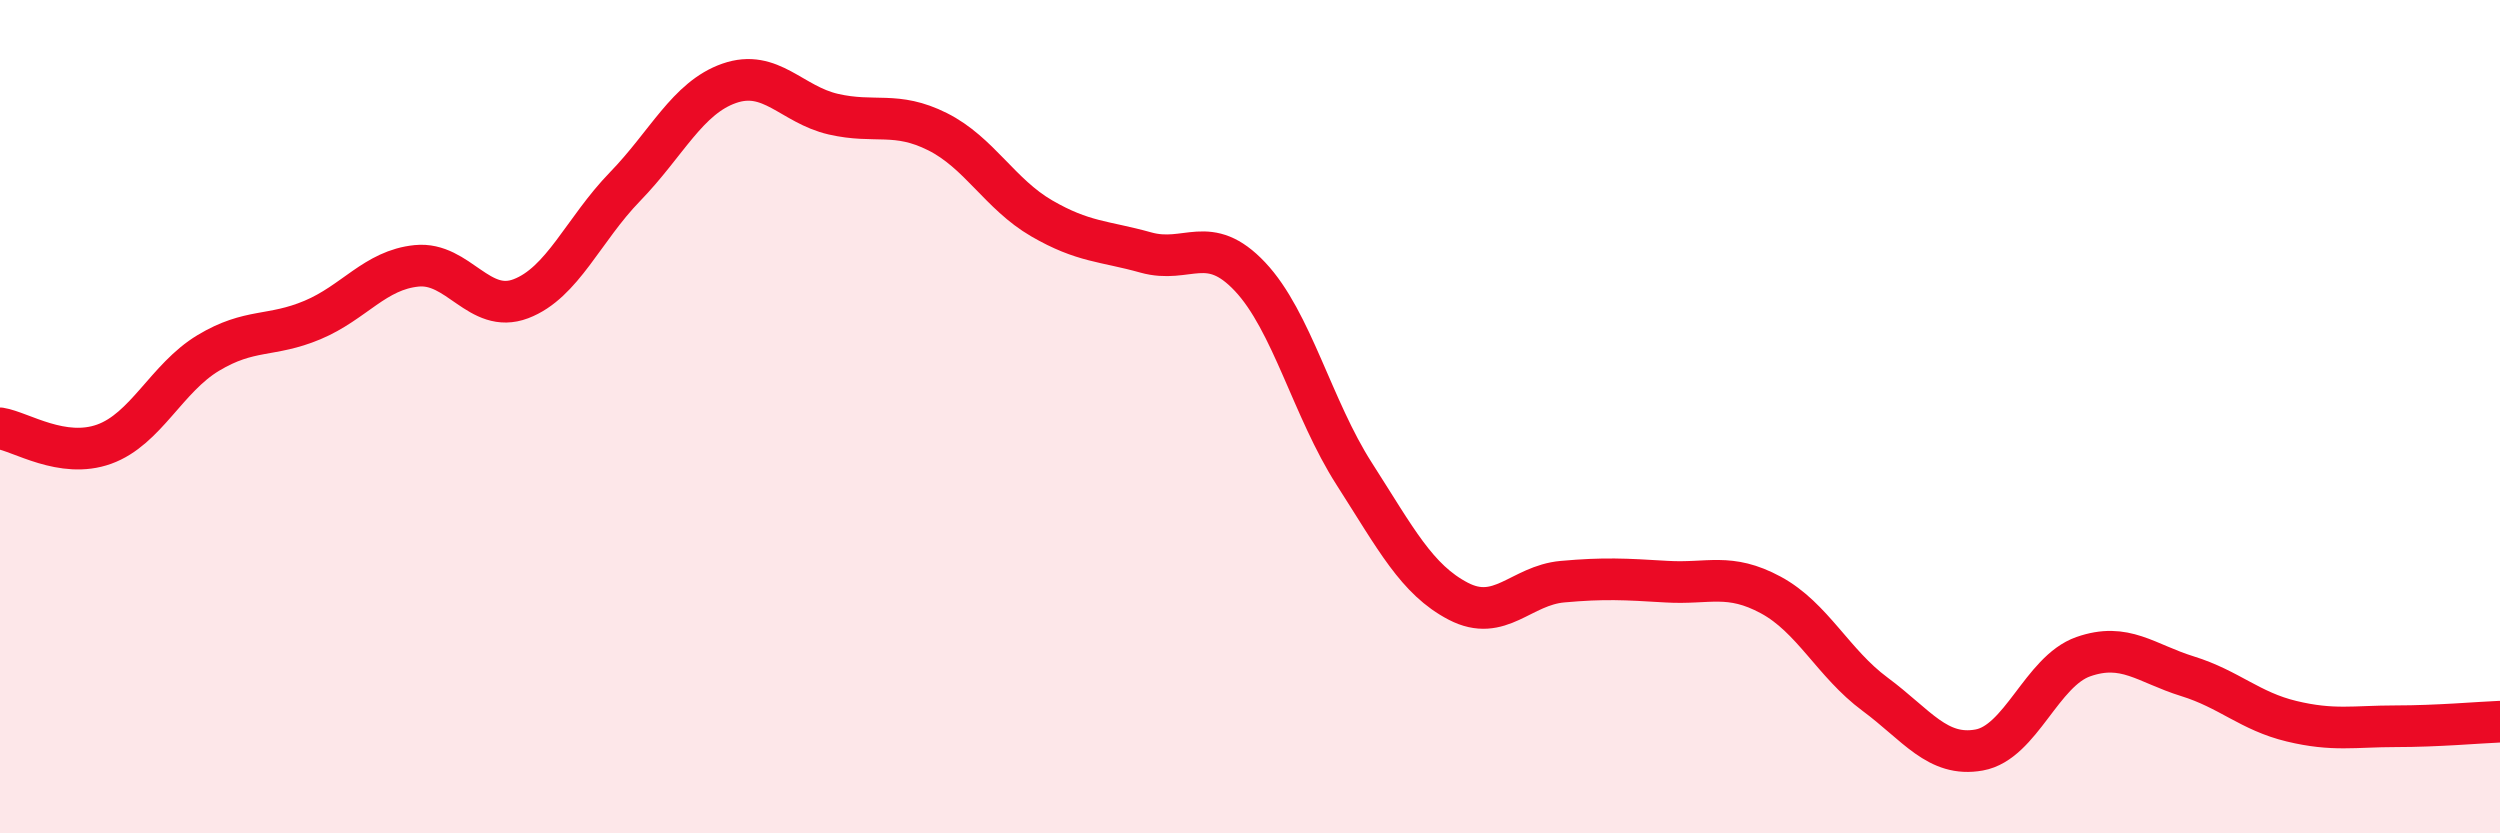
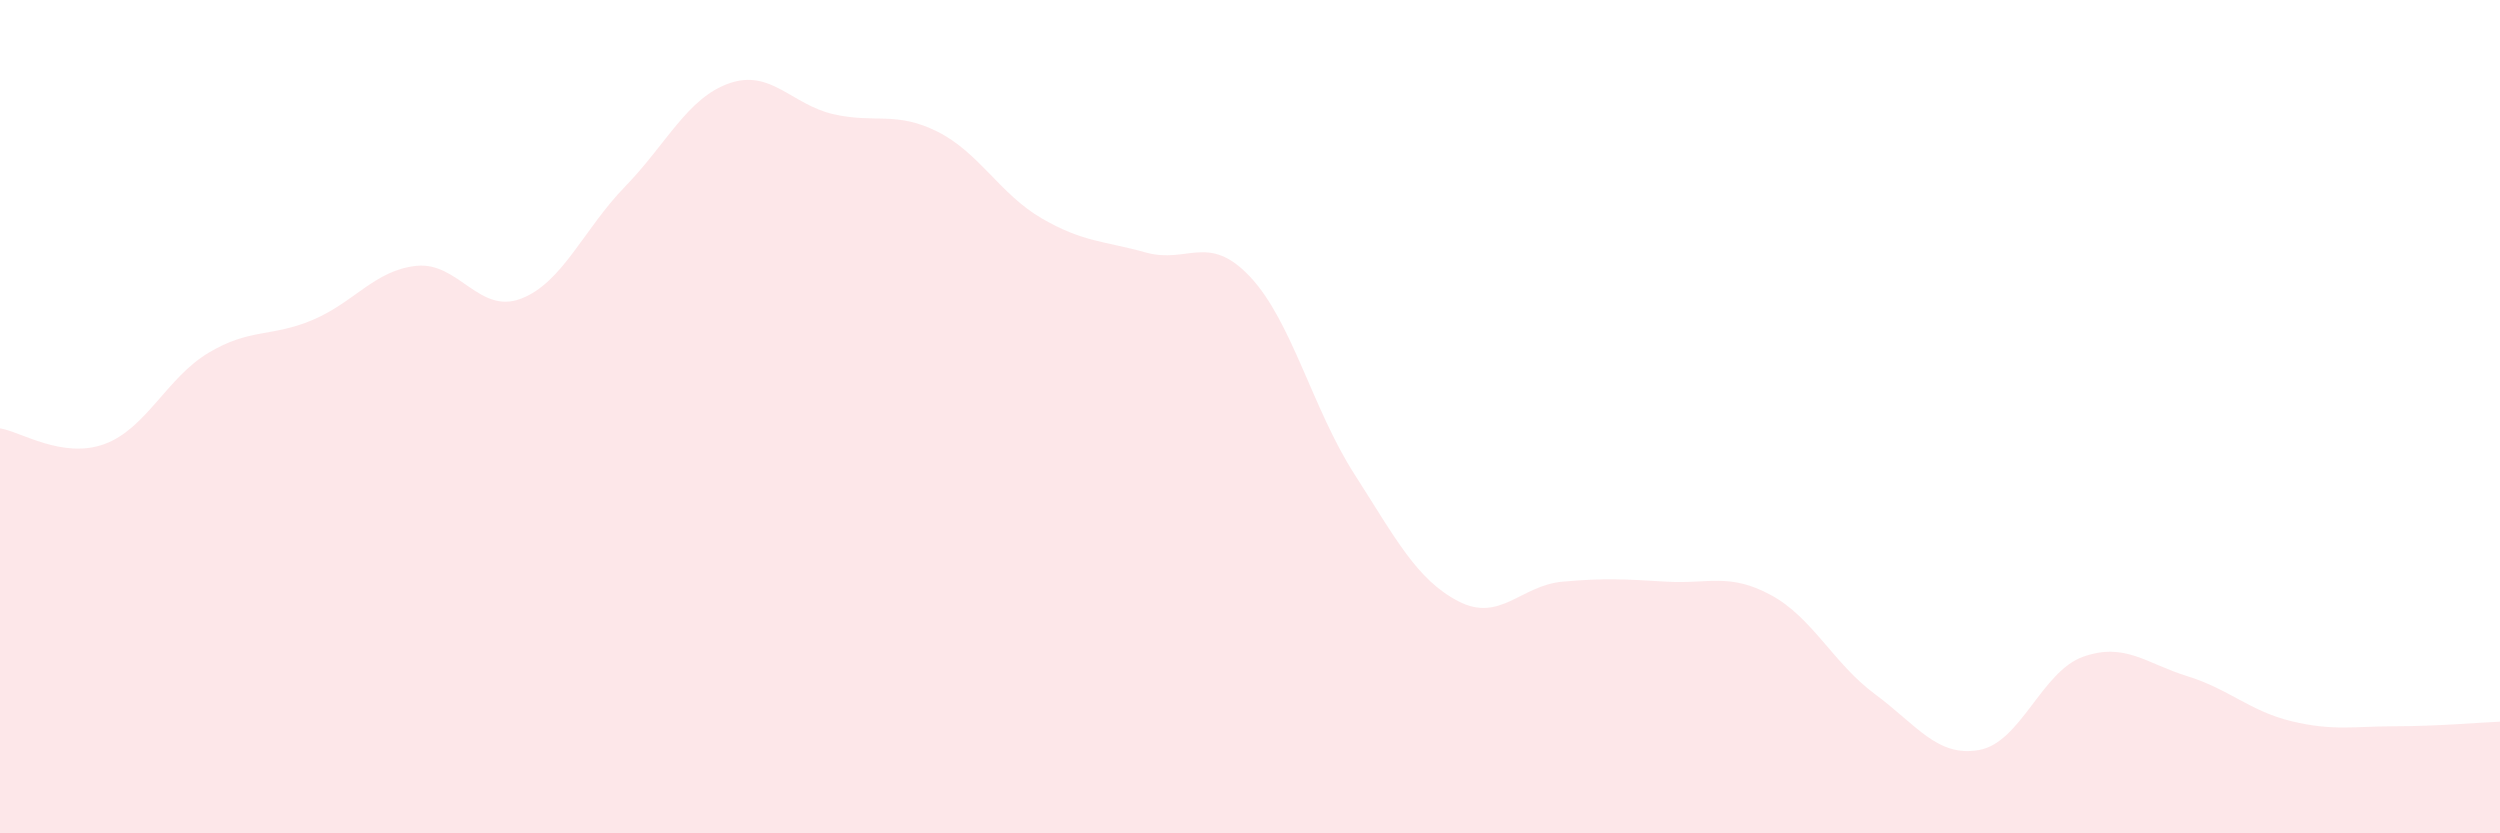
<svg xmlns="http://www.w3.org/2000/svg" width="60" height="20" viewBox="0 0 60 20">
  <path d="M 0,10.28 C 0.5,10.36 1.5,11.02 2.5,10.66 C 3.5,10.3 4,9.07 5,8.47 C 6,7.87 6.5,8.1 7.5,7.68 C 8.5,7.26 9,6.48 10,6.38 C 11,6.28 11.5,7.55 12.5,7.17 C 13.5,6.79 14,5.51 15,4.48 C 16,3.45 16.5,2.35 17.5,2 C 18.5,1.65 19,2.51 20,2.74 C 21,2.97 21.5,2.66 22.5,3.16 C 23.5,3.66 24,4.66 25,5.24 C 26,5.82 26.5,5.78 27.5,6.06 C 28.5,6.34 29,5.58 30,6.64 C 31,7.7 31.5,9.81 32.5,11.37 C 33.5,12.93 34,13.91 35,14.43 C 36,14.95 36.5,14.05 37.5,13.96 C 38.5,13.87 39,13.9 40,13.96 C 41,14.02 41.5,13.74 42.5,14.28 C 43.5,14.82 44,15.92 45,16.66 C 46,17.4 46.5,18.18 47.5,18 C 48.5,17.82 49,16.11 50,15.76 C 51,15.41 51.5,15.92 52.5,16.23 C 53.5,16.54 54,17.07 55,17.31 C 56,17.55 56.5,17.43 57.5,17.43 C 58.5,17.43 59.5,17.34 60,17.32L60 20L0 20Z" fill="#EB0A25" opacity="0.1" stroke-linecap="round" stroke-linejoin="round" />
-   <path d="M 0,10.28 C 0.5,10.36 1.5,11.02 2.5,10.66 C 3.5,10.3 4,9.07 5,8.47 C 6,7.87 6.5,8.1 7.5,7.68 C 8.5,7.26 9,6.48 10,6.38 C 11,6.28 11.5,7.55 12.5,7.17 C 13.5,6.79 14,5.51 15,4.48 C 16,3.45 16.5,2.35 17.5,2 C 18.5,1.65 19,2.51 20,2.74 C 21,2.97 21.5,2.66 22.5,3.16 C 23.5,3.66 24,4.66 25,5.24 C 26,5.82 26.5,5.78 27.5,6.06 C 28.5,6.34 29,5.58 30,6.64 C 31,7.7 31.5,9.81 32.5,11.37 C 33.5,12.93 34,13.91 35,14.43 C 36,14.95 36.5,14.05 37.5,13.96 C 38.5,13.87 39,13.9 40,13.96 C 41,14.02 41.5,13.74 42.5,14.28 C 43.5,14.82 44,15.92 45,16.66 C 46,17.4 46.5,18.18 47.5,18 C 48.5,17.82 49,16.11 50,15.76 C 51,15.41 51.5,15.92 52.5,16.23 C 53.5,16.54 54,17.07 55,17.31 C 56,17.55 56.5,17.43 57.5,17.43 C 58.5,17.43 59.5,17.34 60,17.32" stroke="#EB0A25" stroke-width="1" fill="none" stroke-linecap="round" stroke-linejoin="round" />
</svg>